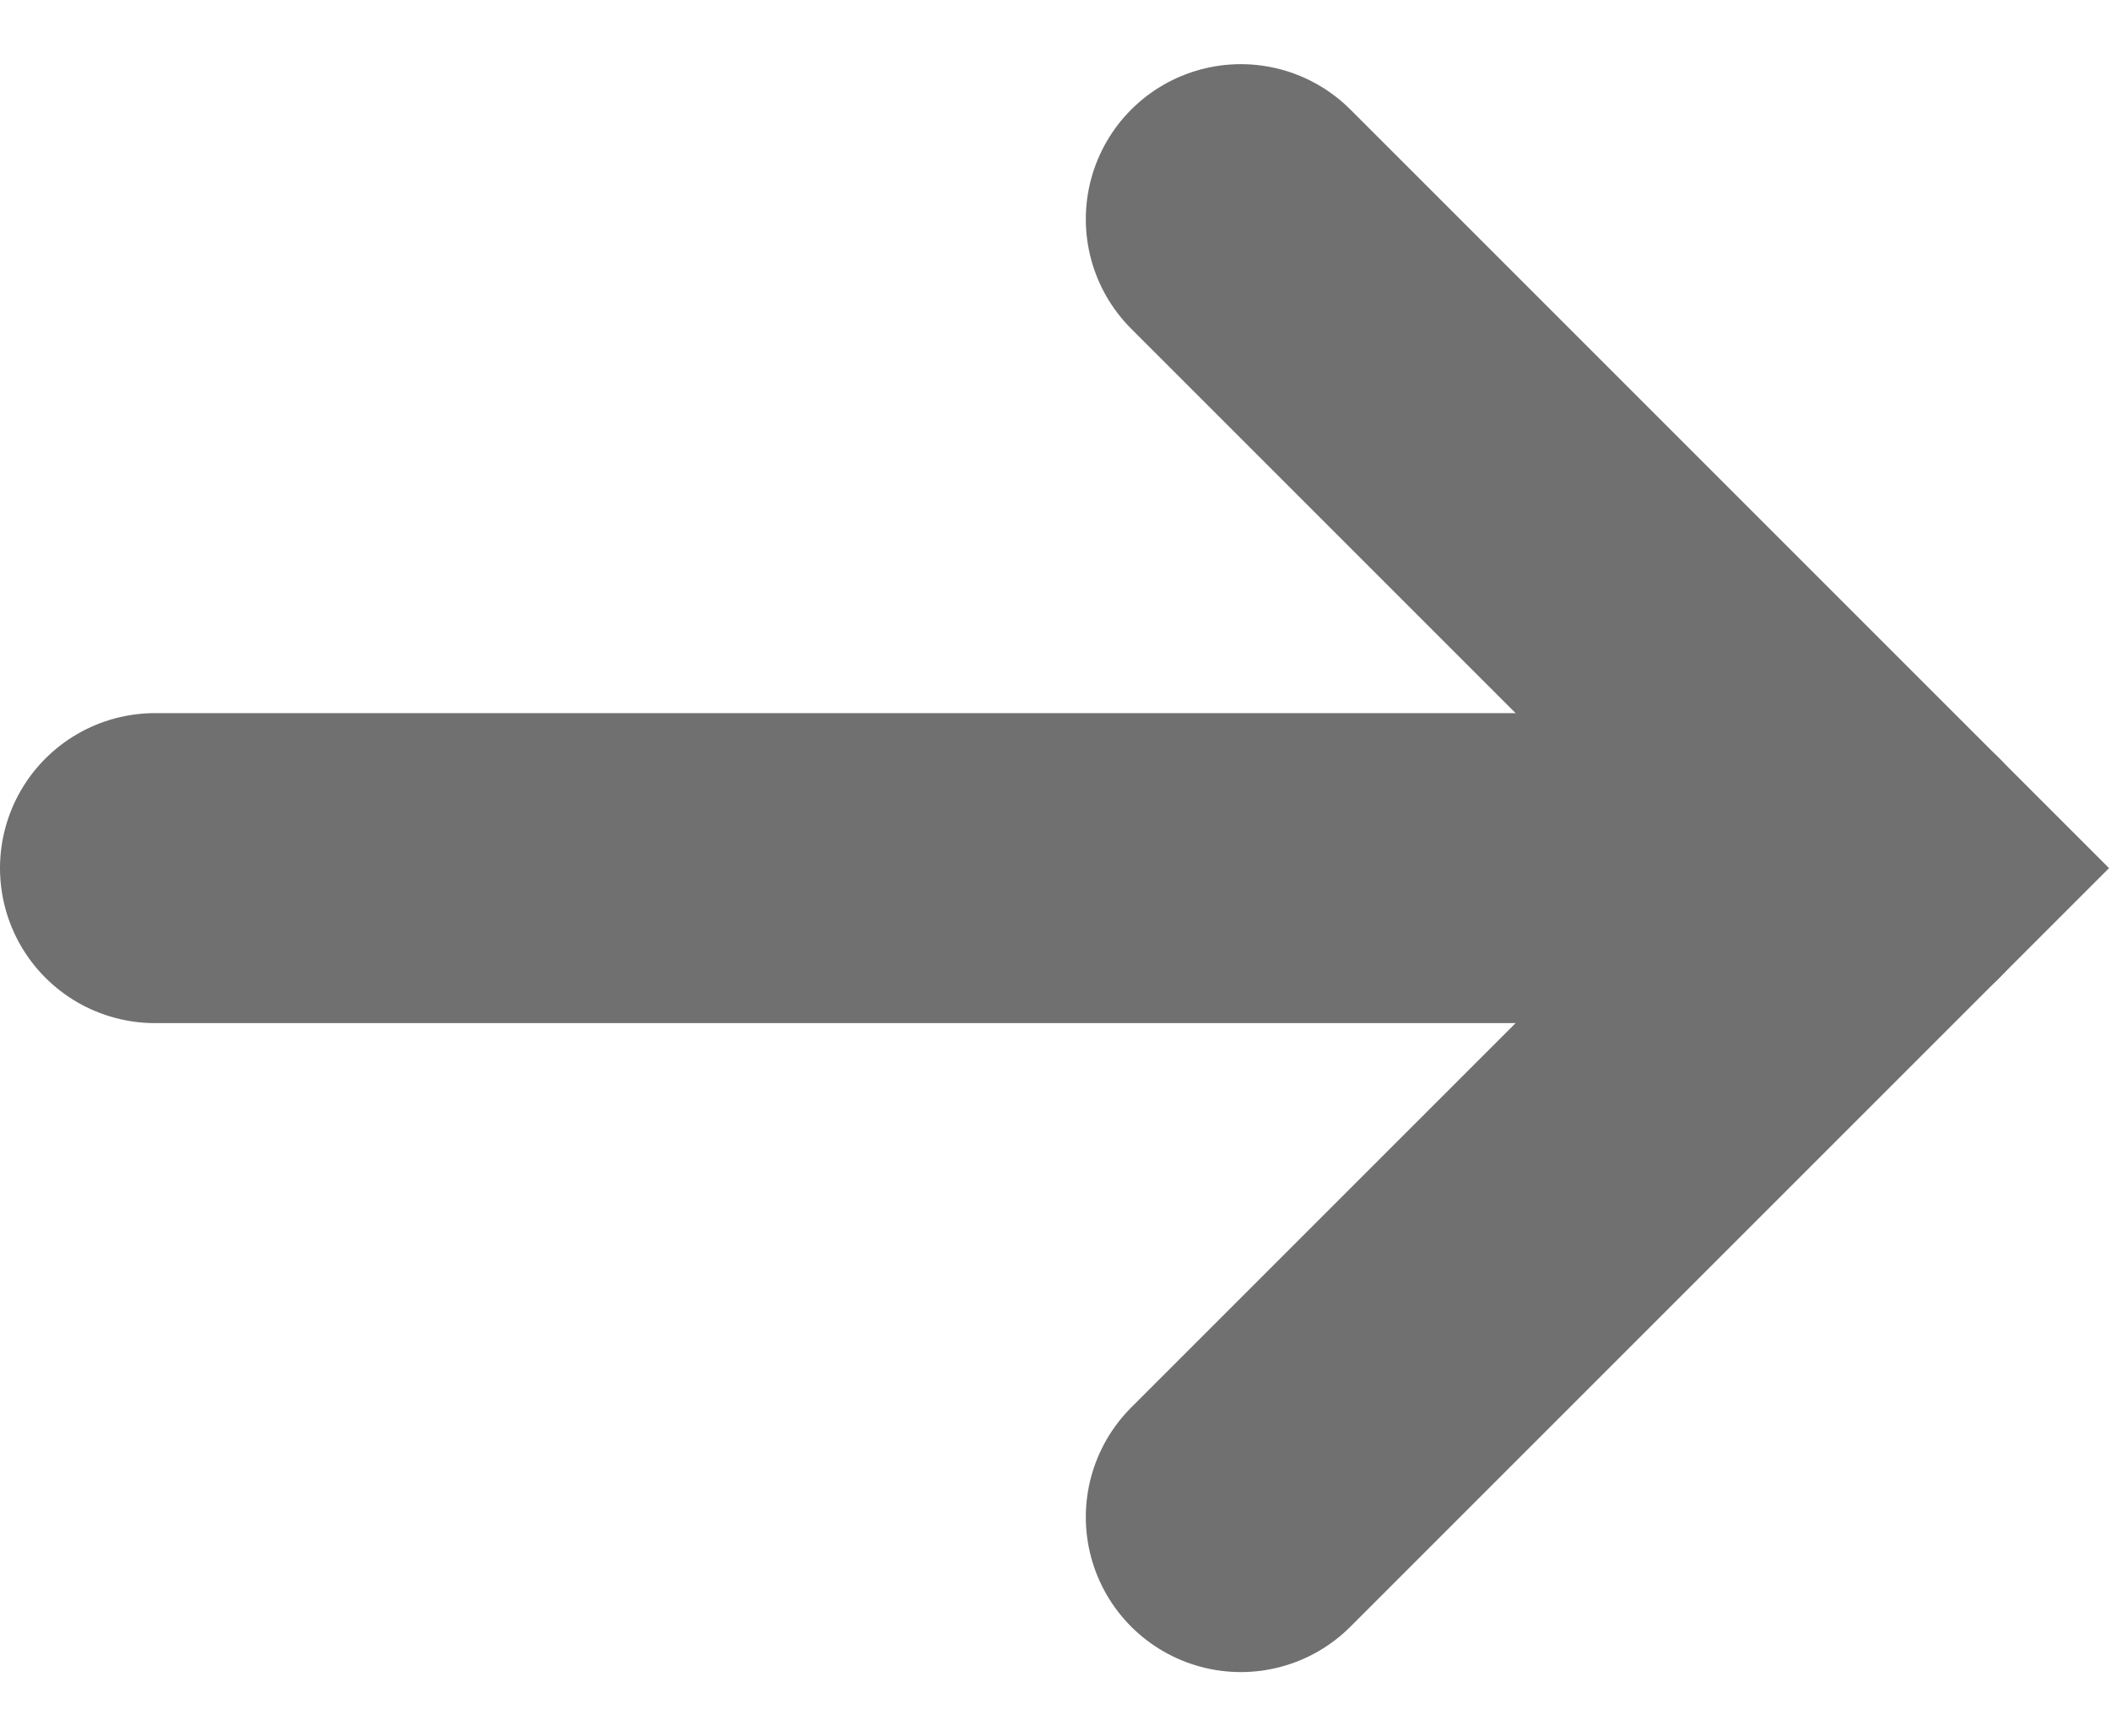
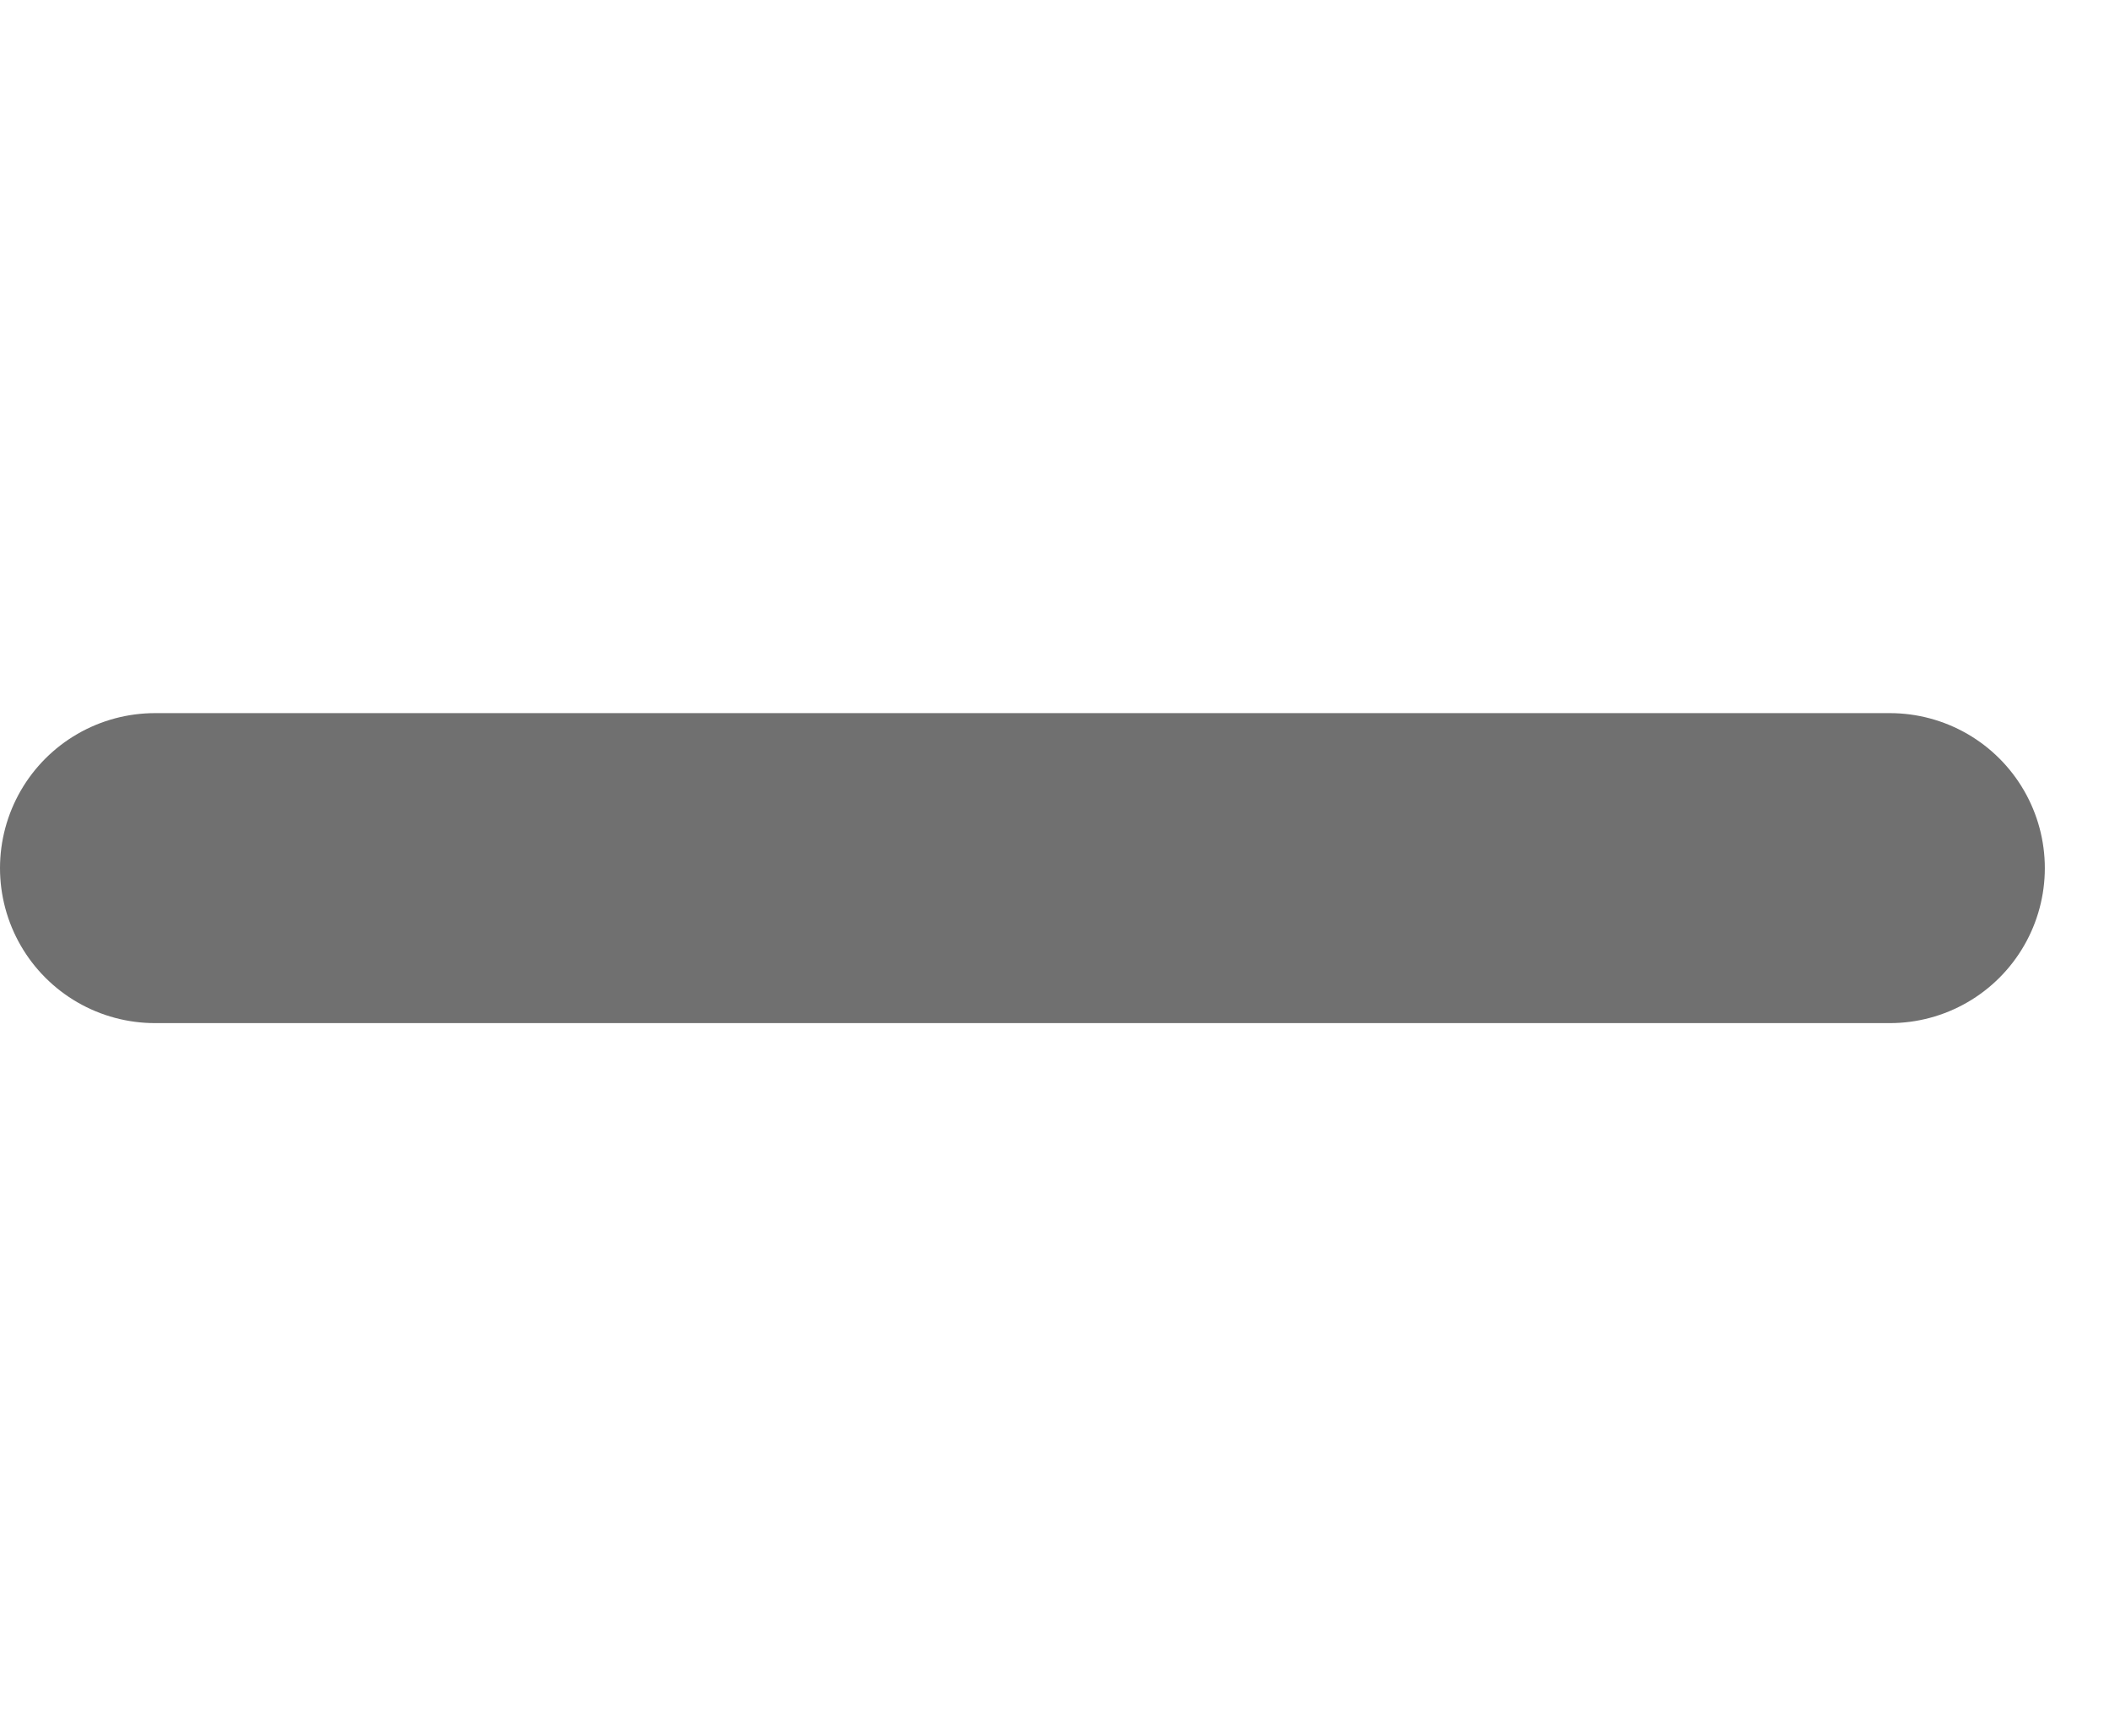
<svg xmlns="http://www.w3.org/2000/svg" width="13.606" height="11.202" viewBox="0 0 13.606 11.202">
  <g id="Fwd.Arrow" transform="translate(1 1.414)">
-     <path id="Pfad_23" data-name="Pfad 23" d="M-270.856-7668.232l4.187,4.187-4.187,4.187" transform="translate(277.861 7668.232)" fill="none" stroke="#707070" stroke-linecap="round" stroke-width="2" />
    <path id="Pfad_24" data-name="Pfad 24" d="M-271.529-7661.14h-11.192" transform="translate(282.721 7665.327)" fill="none" stroke="#707070" stroke-linecap="round" stroke-width="2" />
  </g>
</svg>